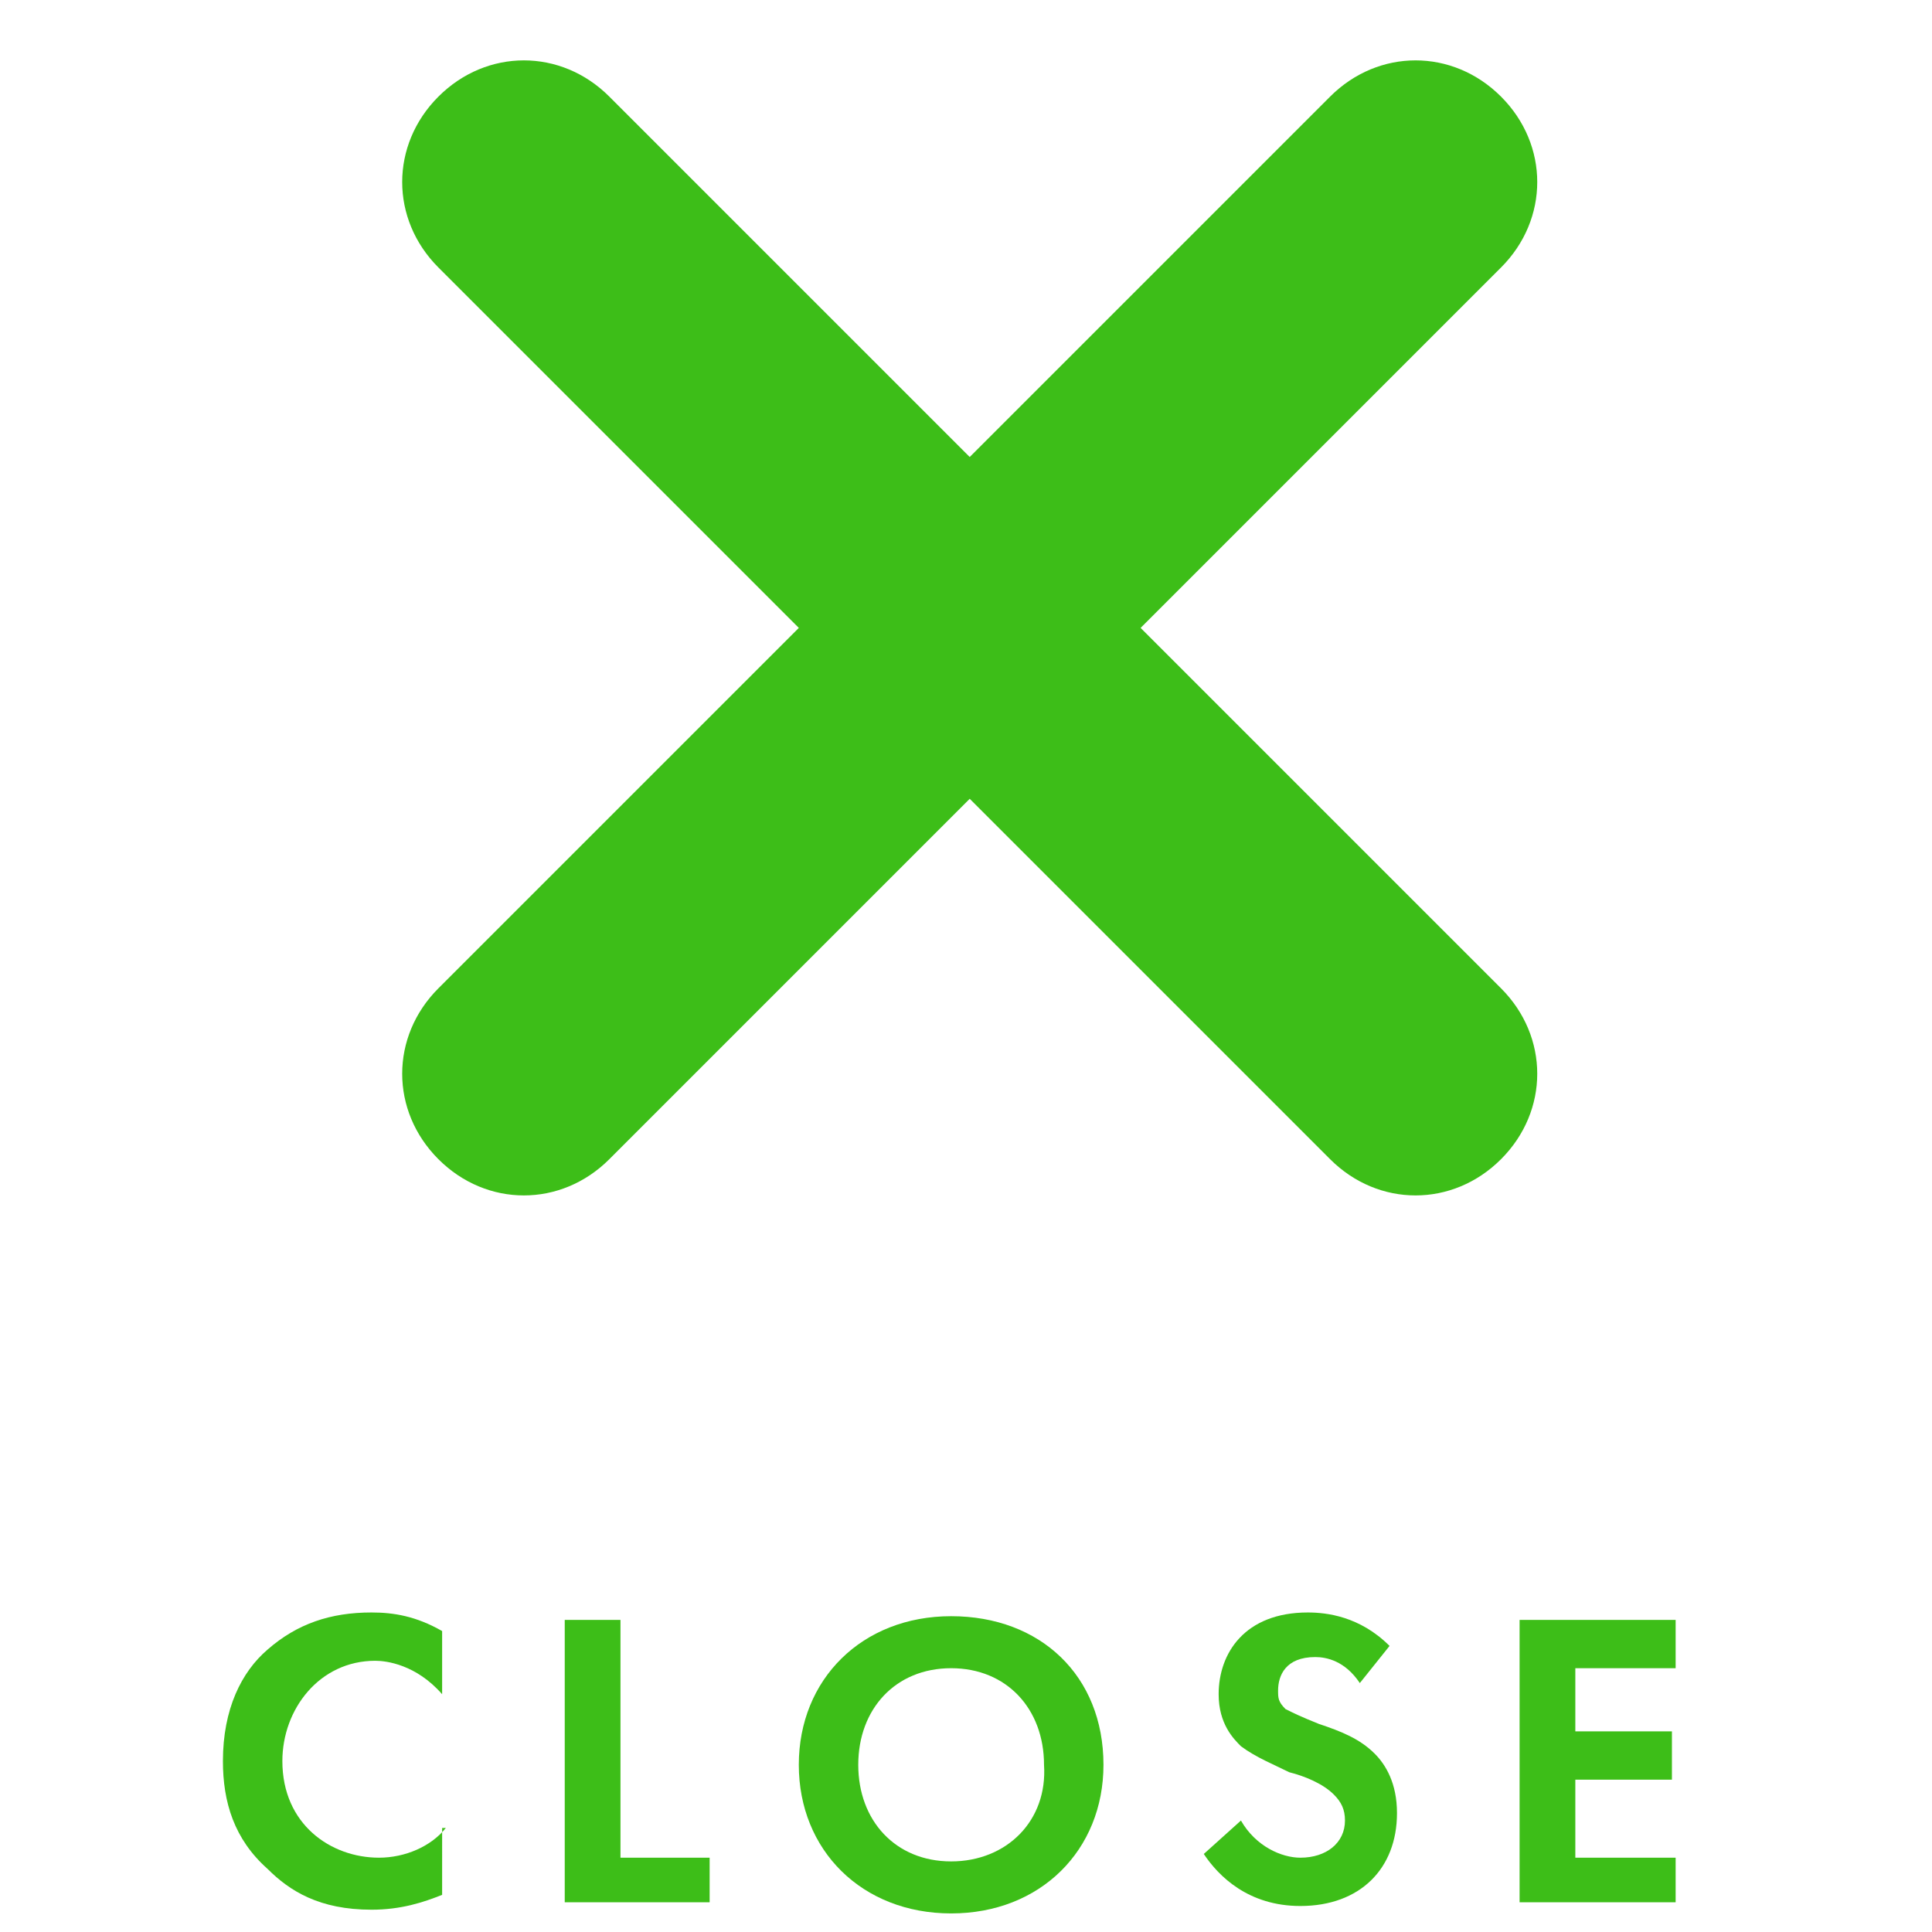
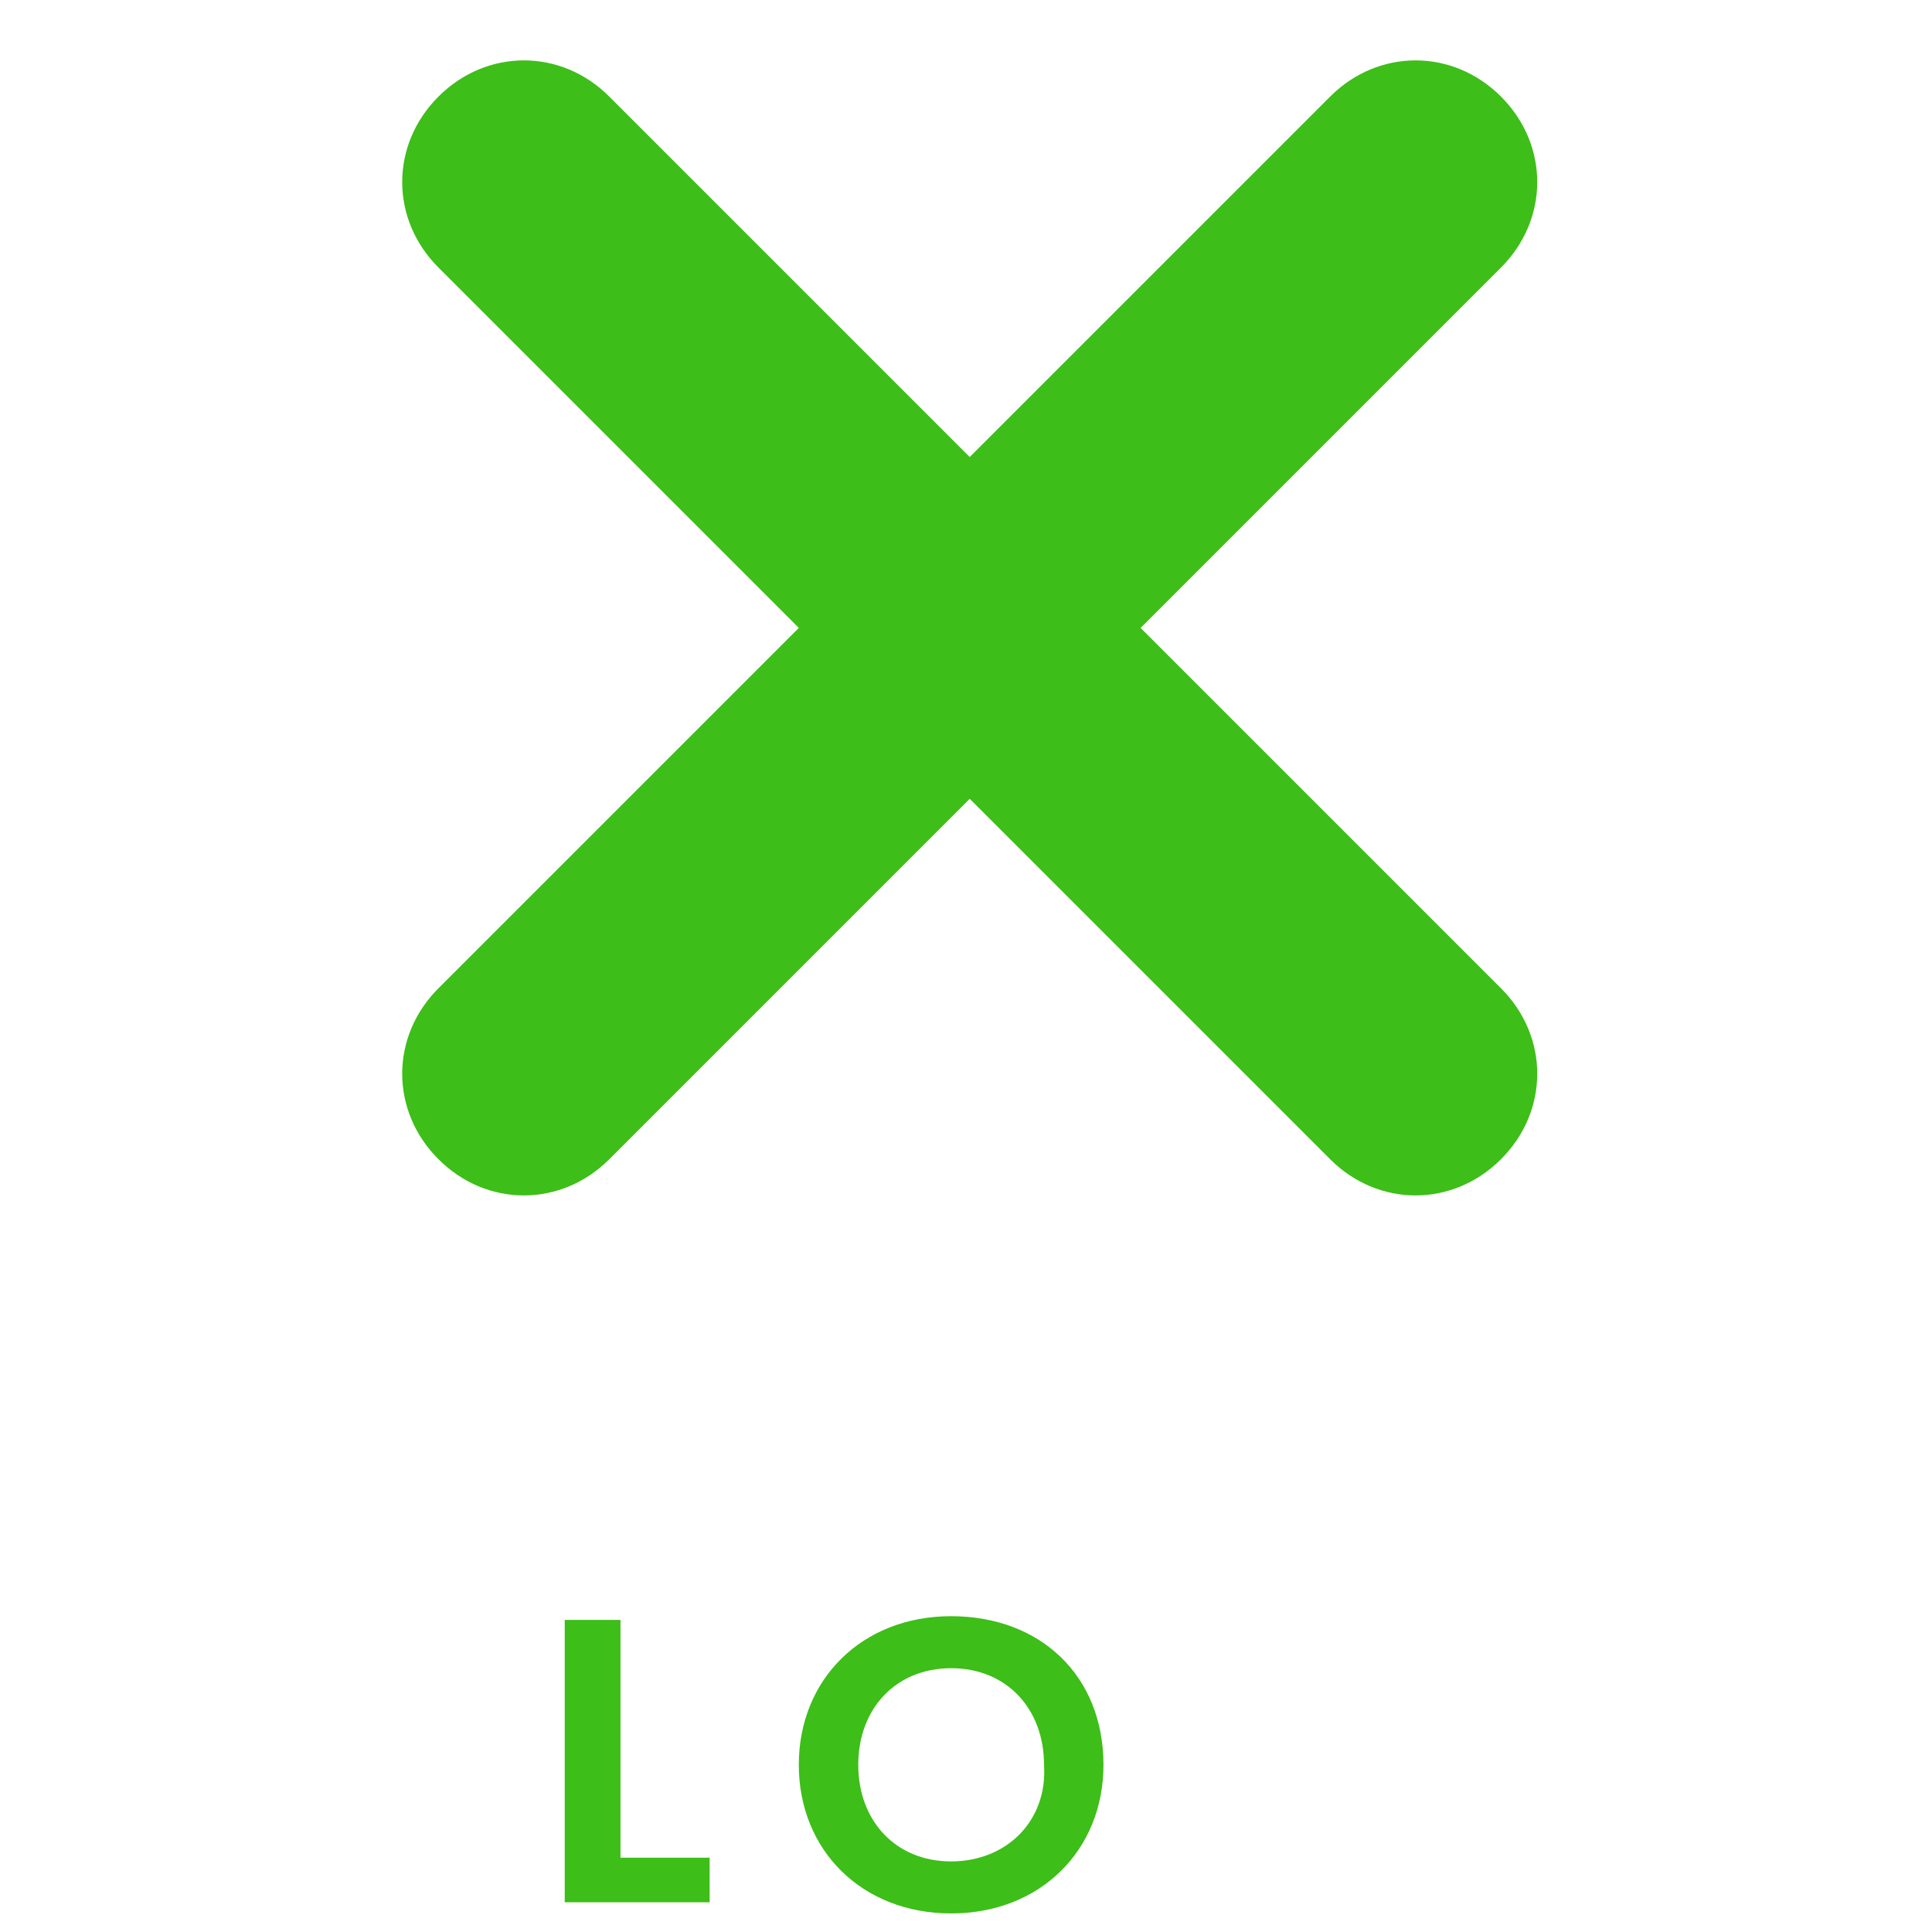
<svg xmlns="http://www.w3.org/2000/svg" version="1.1" id="レイヤー_1" x="0px" y="0px" viewBox="0 0 52 52" style="enable-background:new 0 0 52 52;" xml:space="preserve">
  <style type="text/css">
	.st0{fill:#3DBE18;}
</style>
  <path class="st0" d="M40.4,26.6c1.3,1.3,1.3,3.3,0,4.6s-3.3,1.3-4.6,0l-9.7-9.7l-9.7,9.7c-1.3,1.3-3.3,1.3-4.6,0s-1.3-3.3,0-4.6  l9.7-9.7l-9.7-9.7c-1.3-1.3-1.3-3.3,0-4.6s3.3-1.3,4.6,0l9.7,9.7l9.7-9.7c1.3-1.3,3.3-1.3,4.6,0s1.3,3.3,0,4.6l-9.7,9.7L40.4,26.6z" />
  <g>
    <g>
-       <path class="st0" d="M12,49.2c-0.4,0.5-1.1,0.8-1.8,0.8c-1.3,0-2.6-0.9-2.6-2.6c0-1.4,1-2.7,2.5-2.7c0.3,0,1.1,0.1,1.8,0.9v-1.7    c-0.7-0.4-1.3-0.5-1.9-0.5c-1.1,0-2,0.3-2.8,1c-0.7,0.6-1.2,1.6-1.2,3c0,1.1,0.3,2.1,1.2,2.9c0.6,0.6,1.4,1.1,2.8,1.1    c0.8,0,1.4-0.2,1.9-0.4V49.2z" />
-     </g>
+       </g>
    <g>
      <polygon class="st0" points="15.2,43.6 15.2,51.2 19.1,51.2 19.1,50 16.7,50 16.7,43.6   " />
    </g>
    <path class="st0" d="M25.6,43.5c-2.4,0-4.1,1.7-4.1,4c0,2.3,1.7,4,4.1,4c2.4,0,4.1-1.7,4.1-4C29.7,45.1,28,43.5,25.6,43.5z    M25.6,50.1c-1.5,0-2.5-1.1-2.5-2.6c0-1.5,1-2.6,2.5-2.6c1.5,0,2.5,1.1,2.5,2.6C28.2,49,27.1,50.1,25.6,50.1z" />
    <g>
-       <path class="st0" d="M37.4,44.3c-0.8-0.8-1.7-0.9-2.2-0.9c-1.7,0-2.4,1.1-2.4,2.2c0,0.8,0.4,1.2,0.6,1.4c0.4,0.3,0.9,0.5,1.3,0.7    c0.4,0.1,0.9,0.3,1.2,0.6c0.2,0.2,0.3,0.4,0.3,0.7c0,0.6-0.5,1-1.2,1c-0.5,0-1.2-0.3-1.6-1l-1,0.9c0.4,0.6,1.2,1.4,2.6,1.4    c1.6,0,2.6-1,2.6-2.5c0-0.8-0.3-1.3-0.6-1.6c-0.4-0.4-0.9-0.6-1.5-0.8c-0.5-0.2-0.7-0.3-0.9-0.4c-0.2-0.2-0.2-0.3-0.2-0.5    c0-0.4,0.2-0.9,1-0.9c0.3,0,0.8,0.1,1.2,0.7L37.4,44.3z" />
-     </g>
+       </g>
    <g>
-       <polygon class="st0" points="45.1,43.6 40.9,43.6 40.9,51.2 45.1,51.2 45.1,50 42.4,50 42.4,47.9 45,47.9 45,46.6 42.4,46.6     42.4,44.9 45.1,44.9   " />
-     </g>
+       </g>
  </g>
</svg>